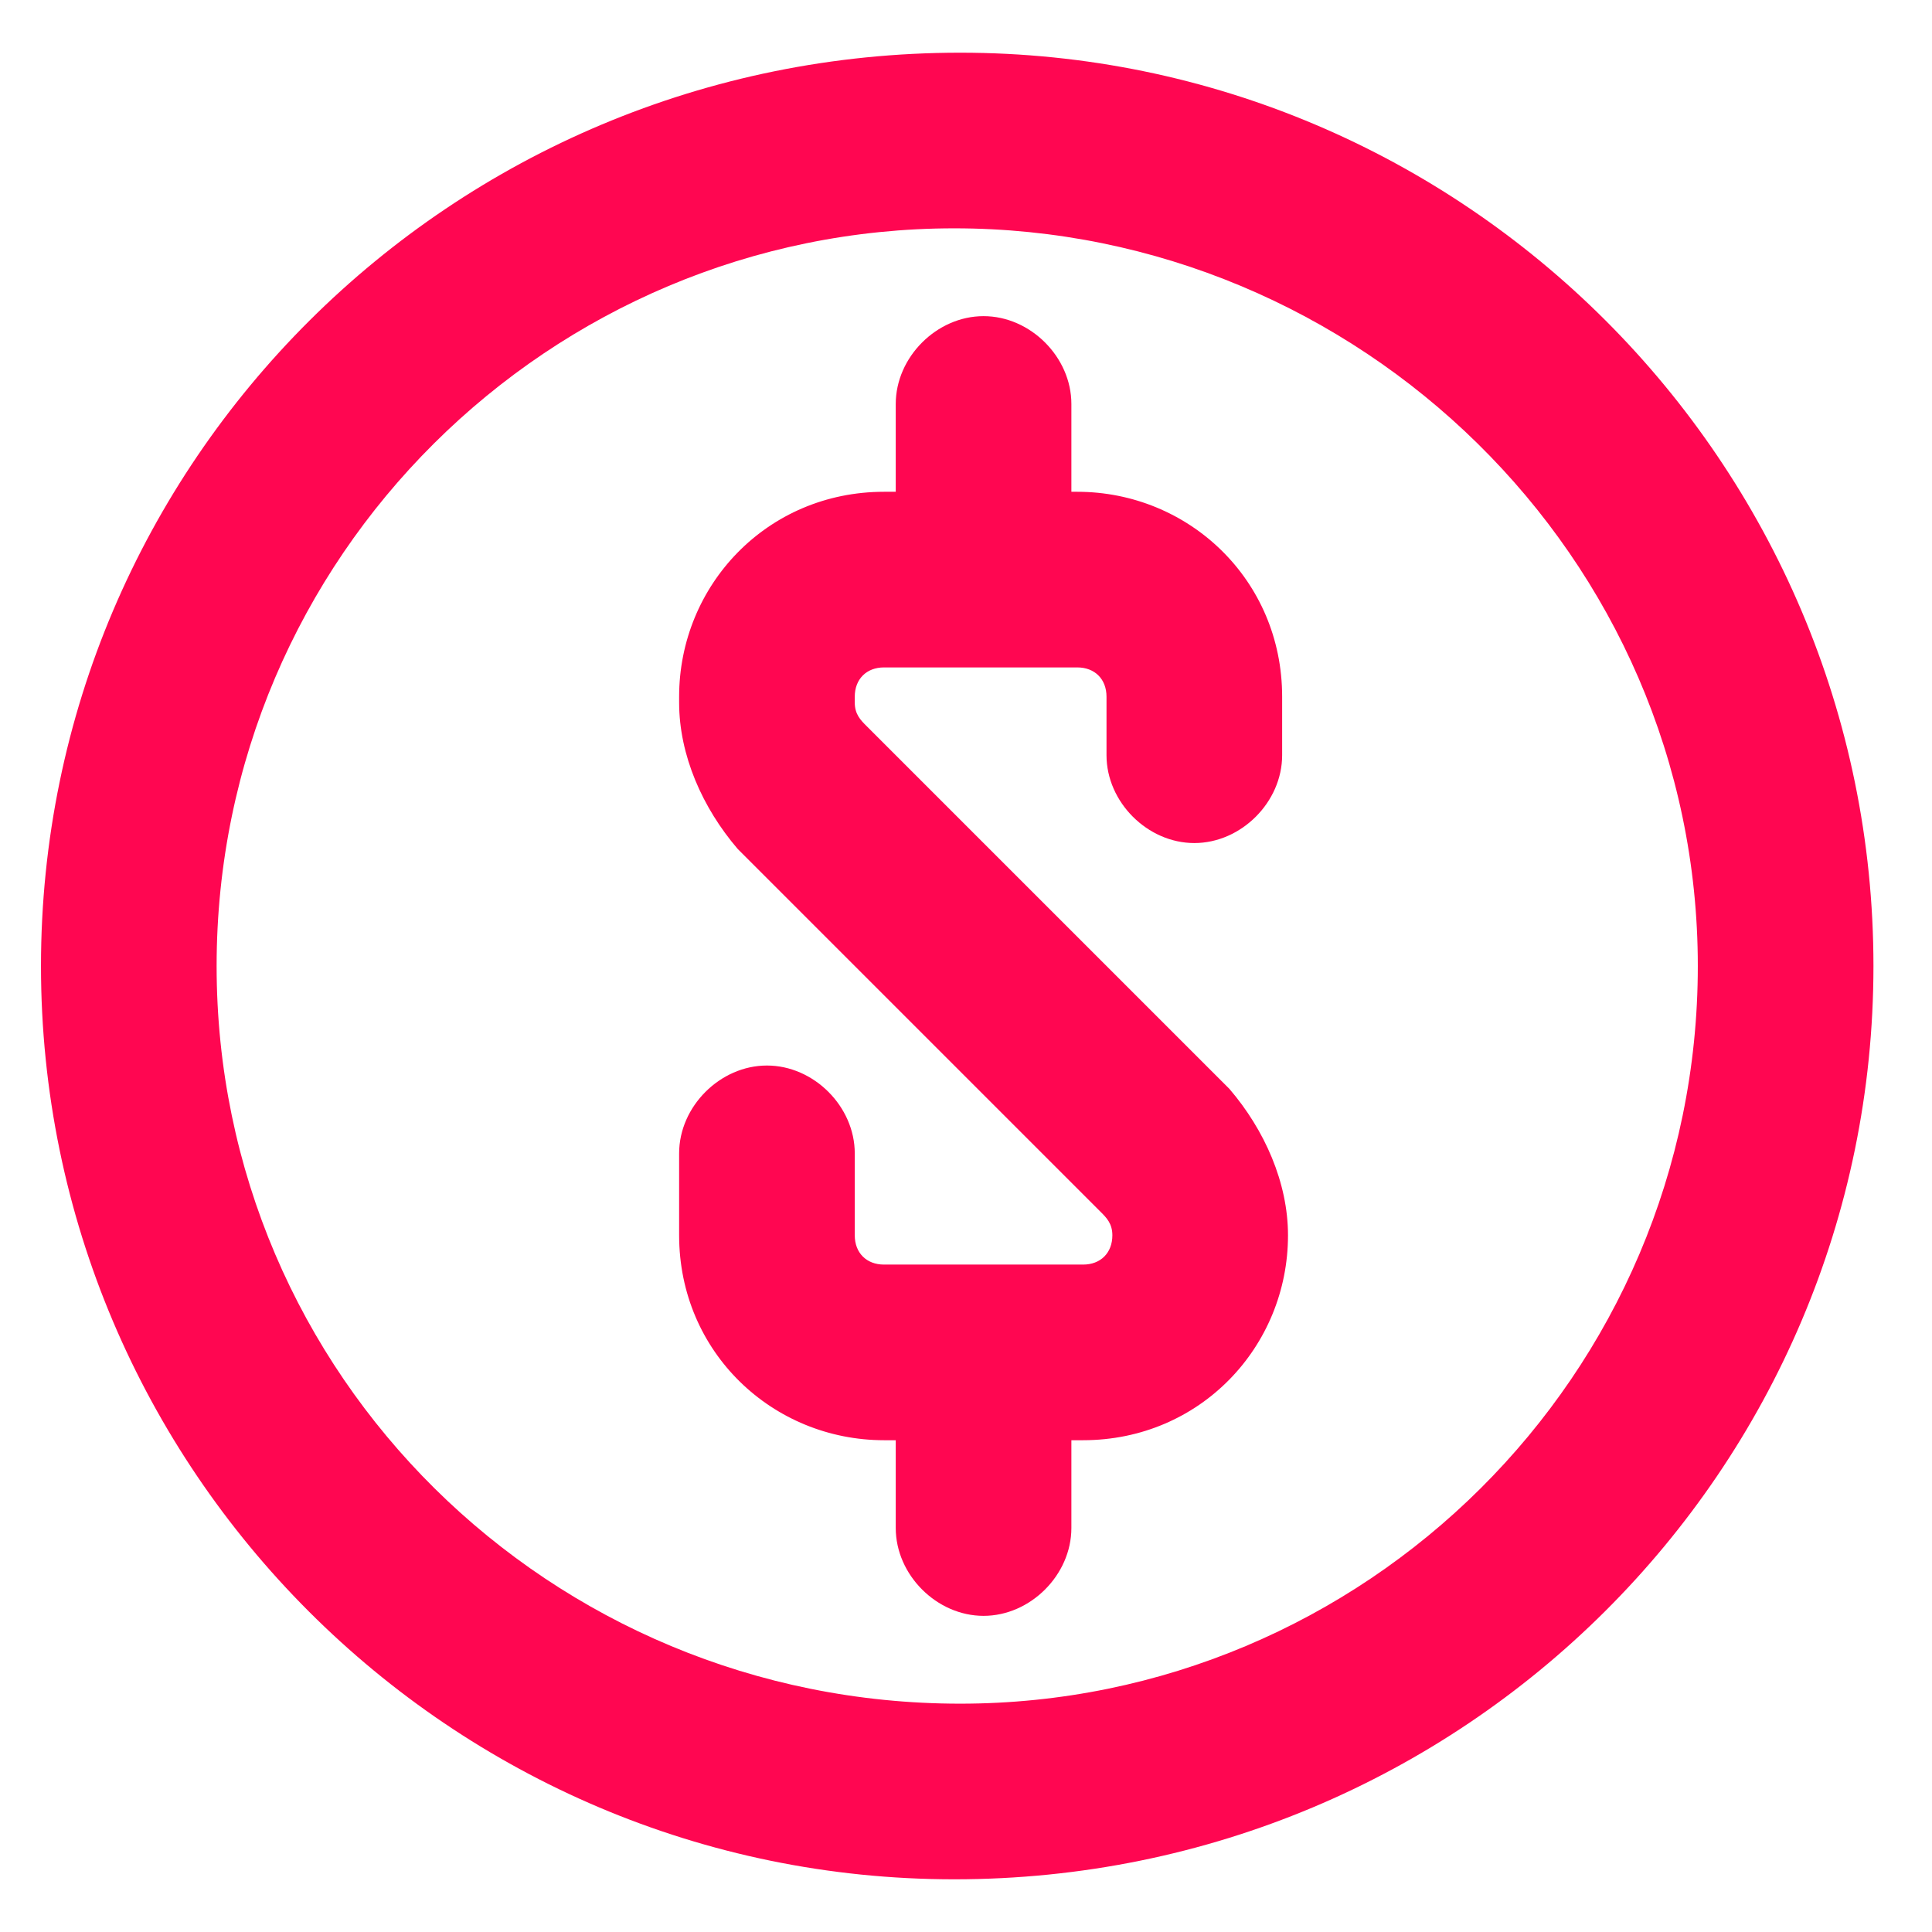
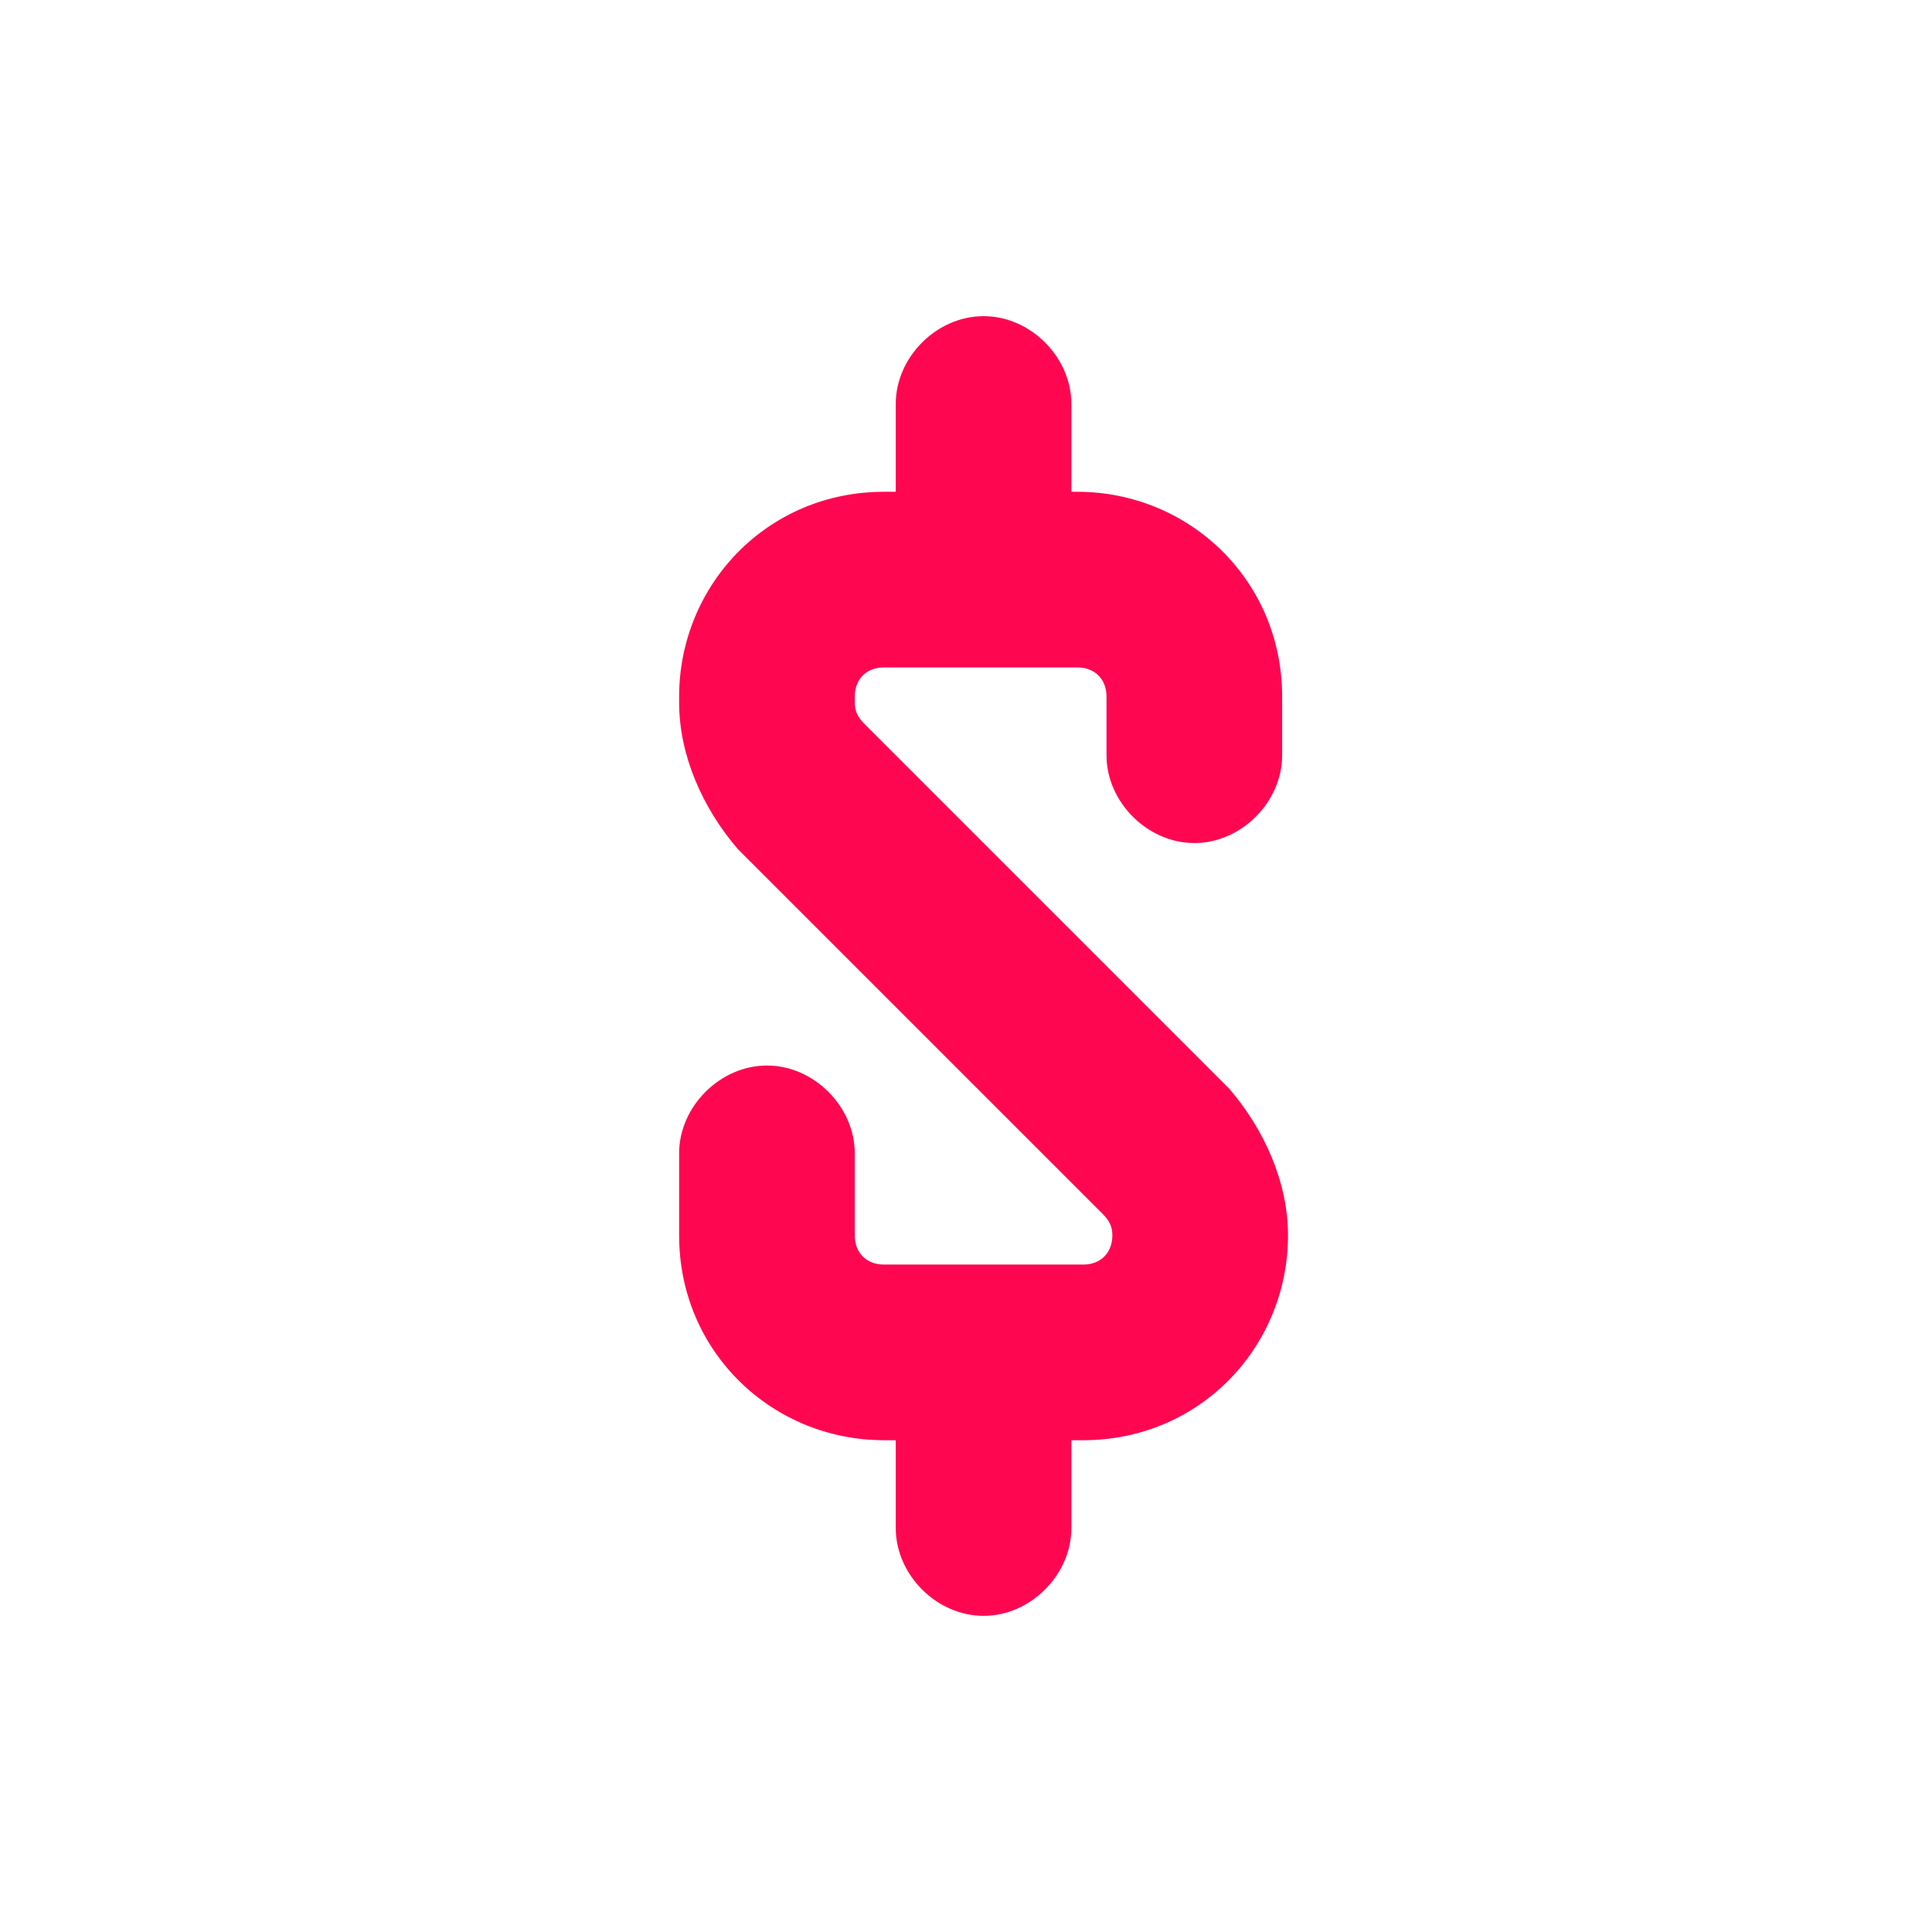
<svg xmlns="http://www.w3.org/2000/svg" data-src="//images.ctfassets.net/dzcsszdhieow/5Tp4IdiMIkrnEBetcITxDx/288881dca26d9a36242c09c5dbb04940/Icon_Profit.svg" width="64" height="64" viewBox="0 0 33 32">
-   <path fill="#ff0651" d="M16.4,0.4C7.7,0.4,0.7,7.4,0.7,16s7,15.6,15.6,15.6C25,31.6,32,24.6,32,16S25,0.4,16.4,0.4z M16.4,28.6 C9.4,28.6,3.7,23,3.7,16c0-7,5.7-12.6,12.6-12.6S29,9,29,16C29,23,23.3,28.6,16.4,28.6z" />
  <path fill="#ff0651" d="M14.8,11.9c-0.1-0.1-0.2-0.2-0.2-0.4v-0.1c0-0.3,0.2-0.5,0.5-0.5h3.3c0.3,0,0.5,0.2,0.5,0.5v1     c0,0.8,0.7,1.5,1.5,1.5s1.5-0.7,1.5-1.5v-1c0-2-1.6-3.5-3.5-3.5h-0.1V6.4c0-0.8-0.7-1.5-1.5-1.5c-0.8,0-1.5,0.7-1.5,1.5v1.5h-0.2     c-2,0-3.5,1.6-3.5,3.5v0.1c0,0.9,0.4,1.8,1,2.5l6.2,6.2c0.1,0.1,0.2,0.2,0.2,0.4c0,0.3-0.2,0.5-0.5,0.5h-3.4     c-0.3,0-0.5-0.2-0.5-0.5v-1.4c0-0.8-0.7-1.5-1.5-1.5s-1.5,0.7-1.5,1.5v1.4c0,2,1.6,3.5,3.5,3.5h0.2v1.5c0,0.8,0.7,1.5,1.5,1.5     c0.8,0,1.5-0.7,1.5-1.5v-1.5h0.2c2,0,3.5-1.6,3.5-3.5c0-0.9-0.4-1.8-1-2.5L14.8,11.9z" />
</svg>